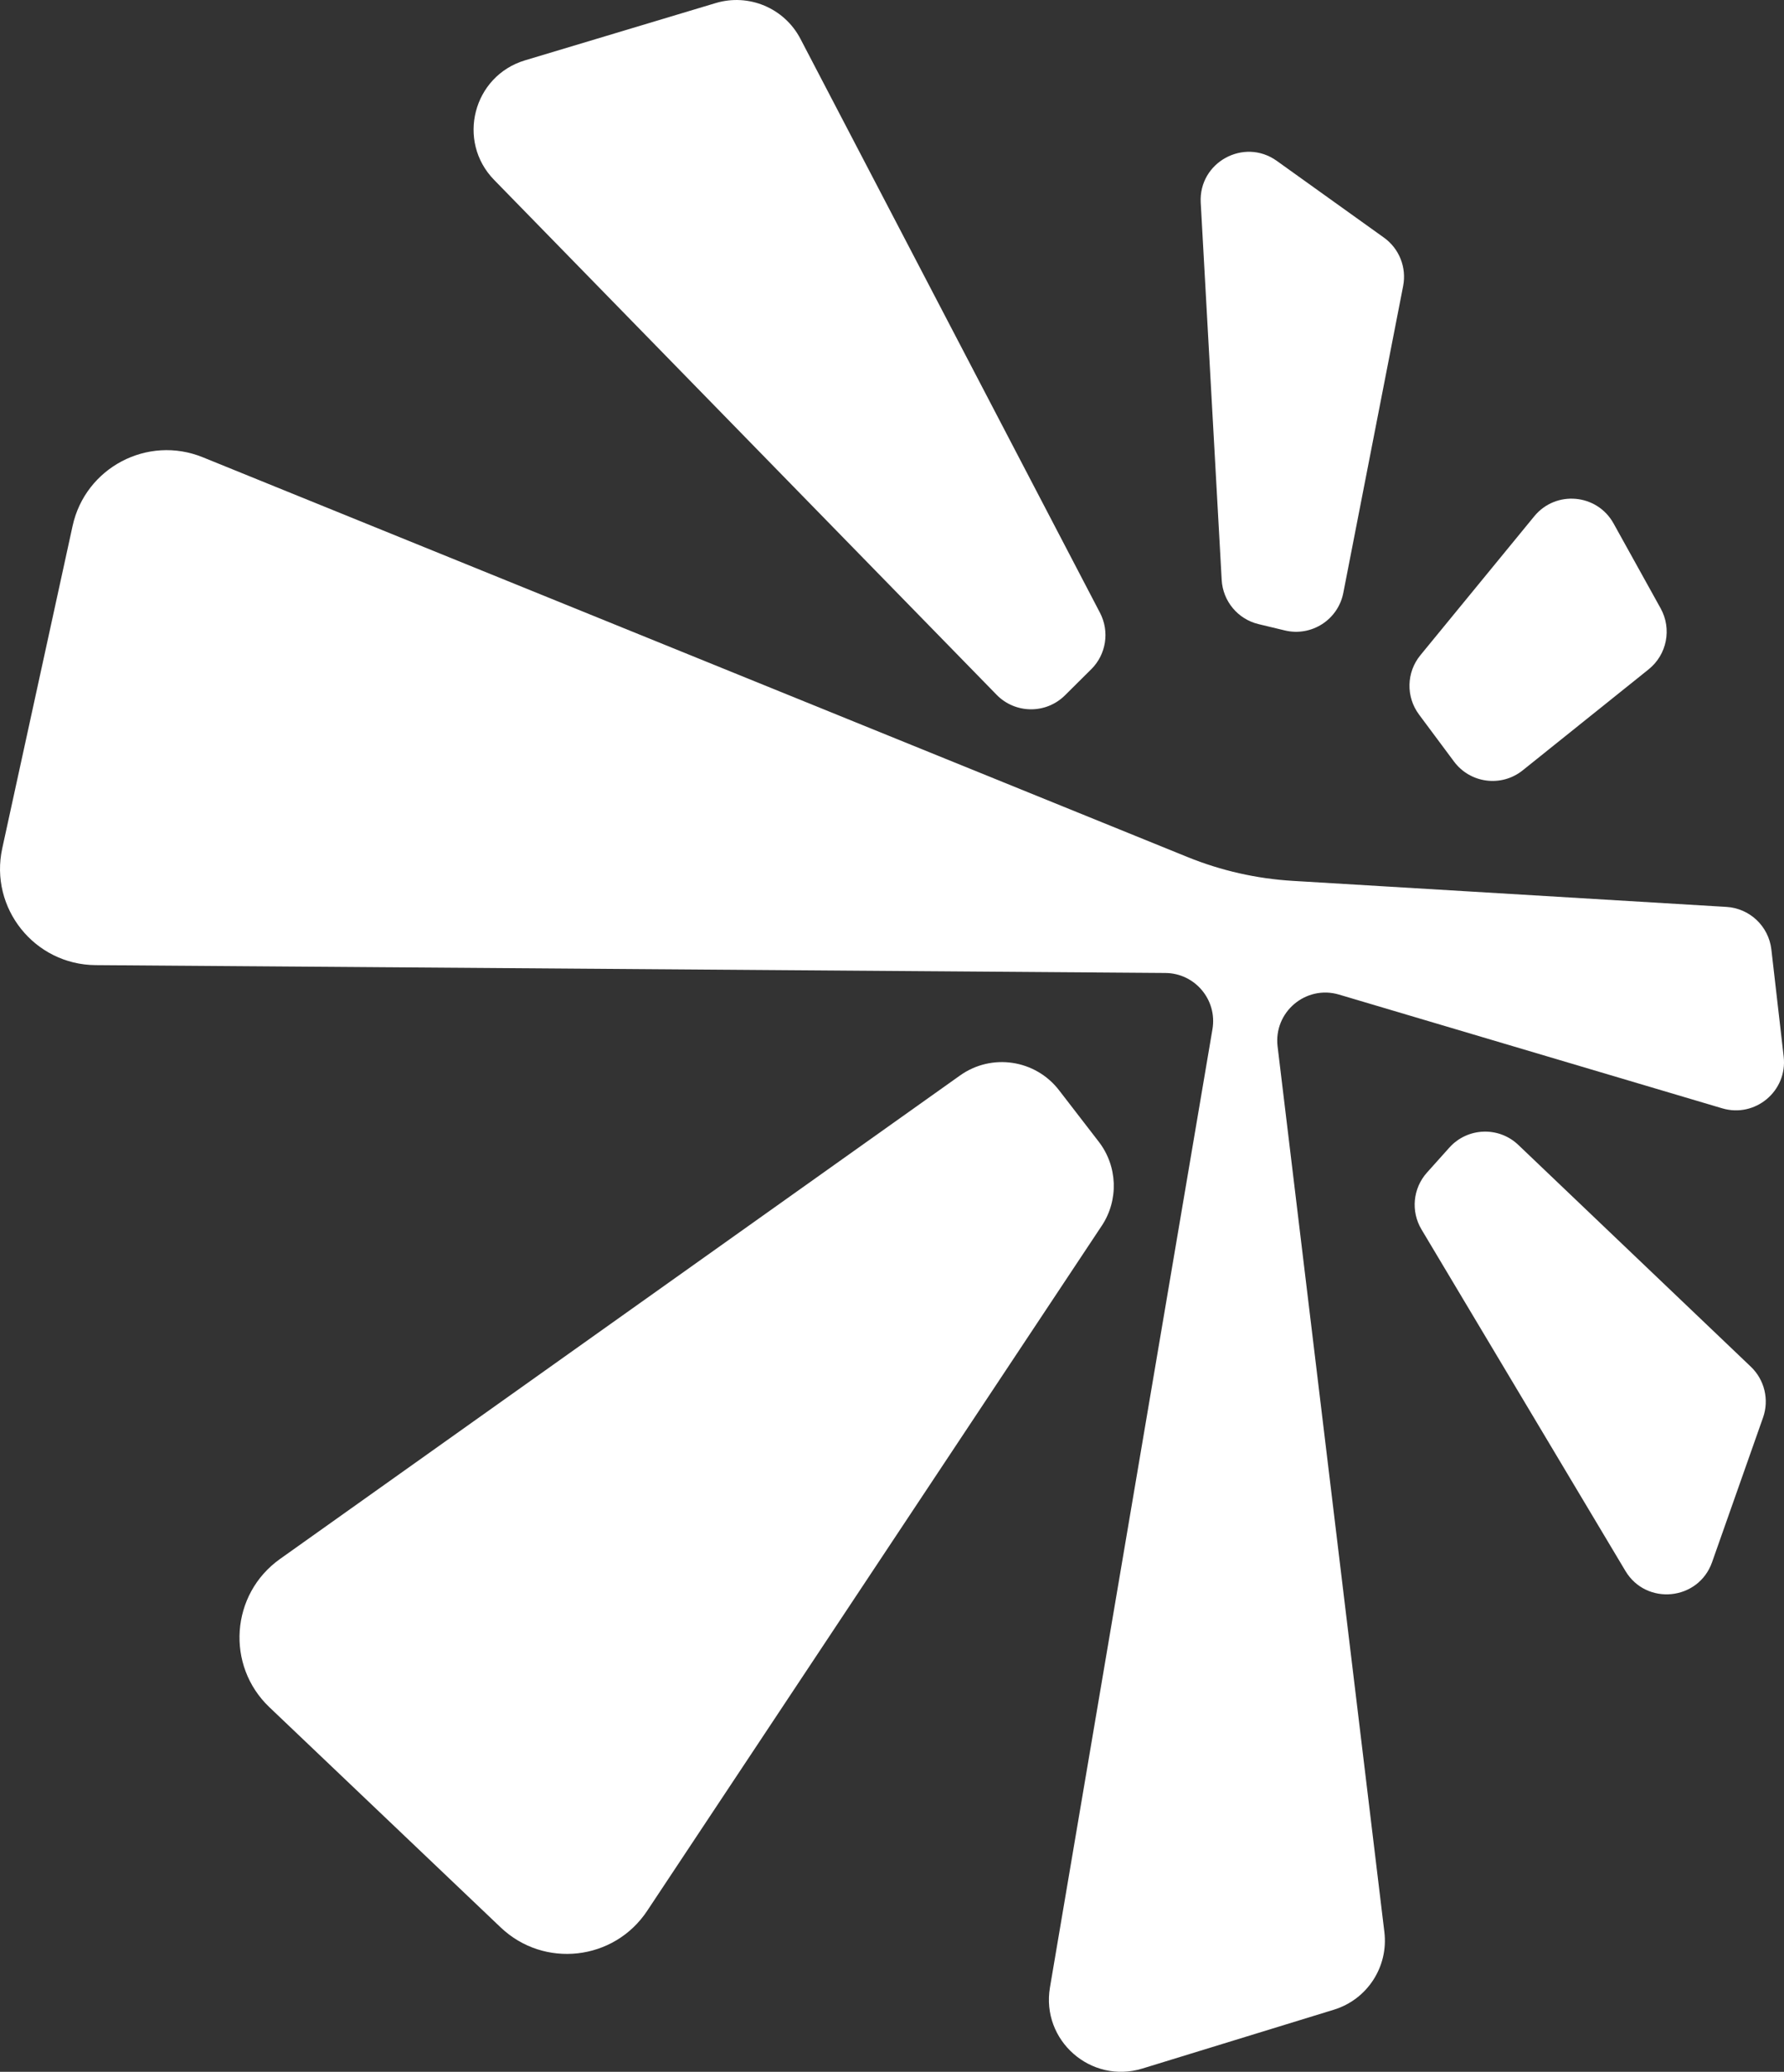
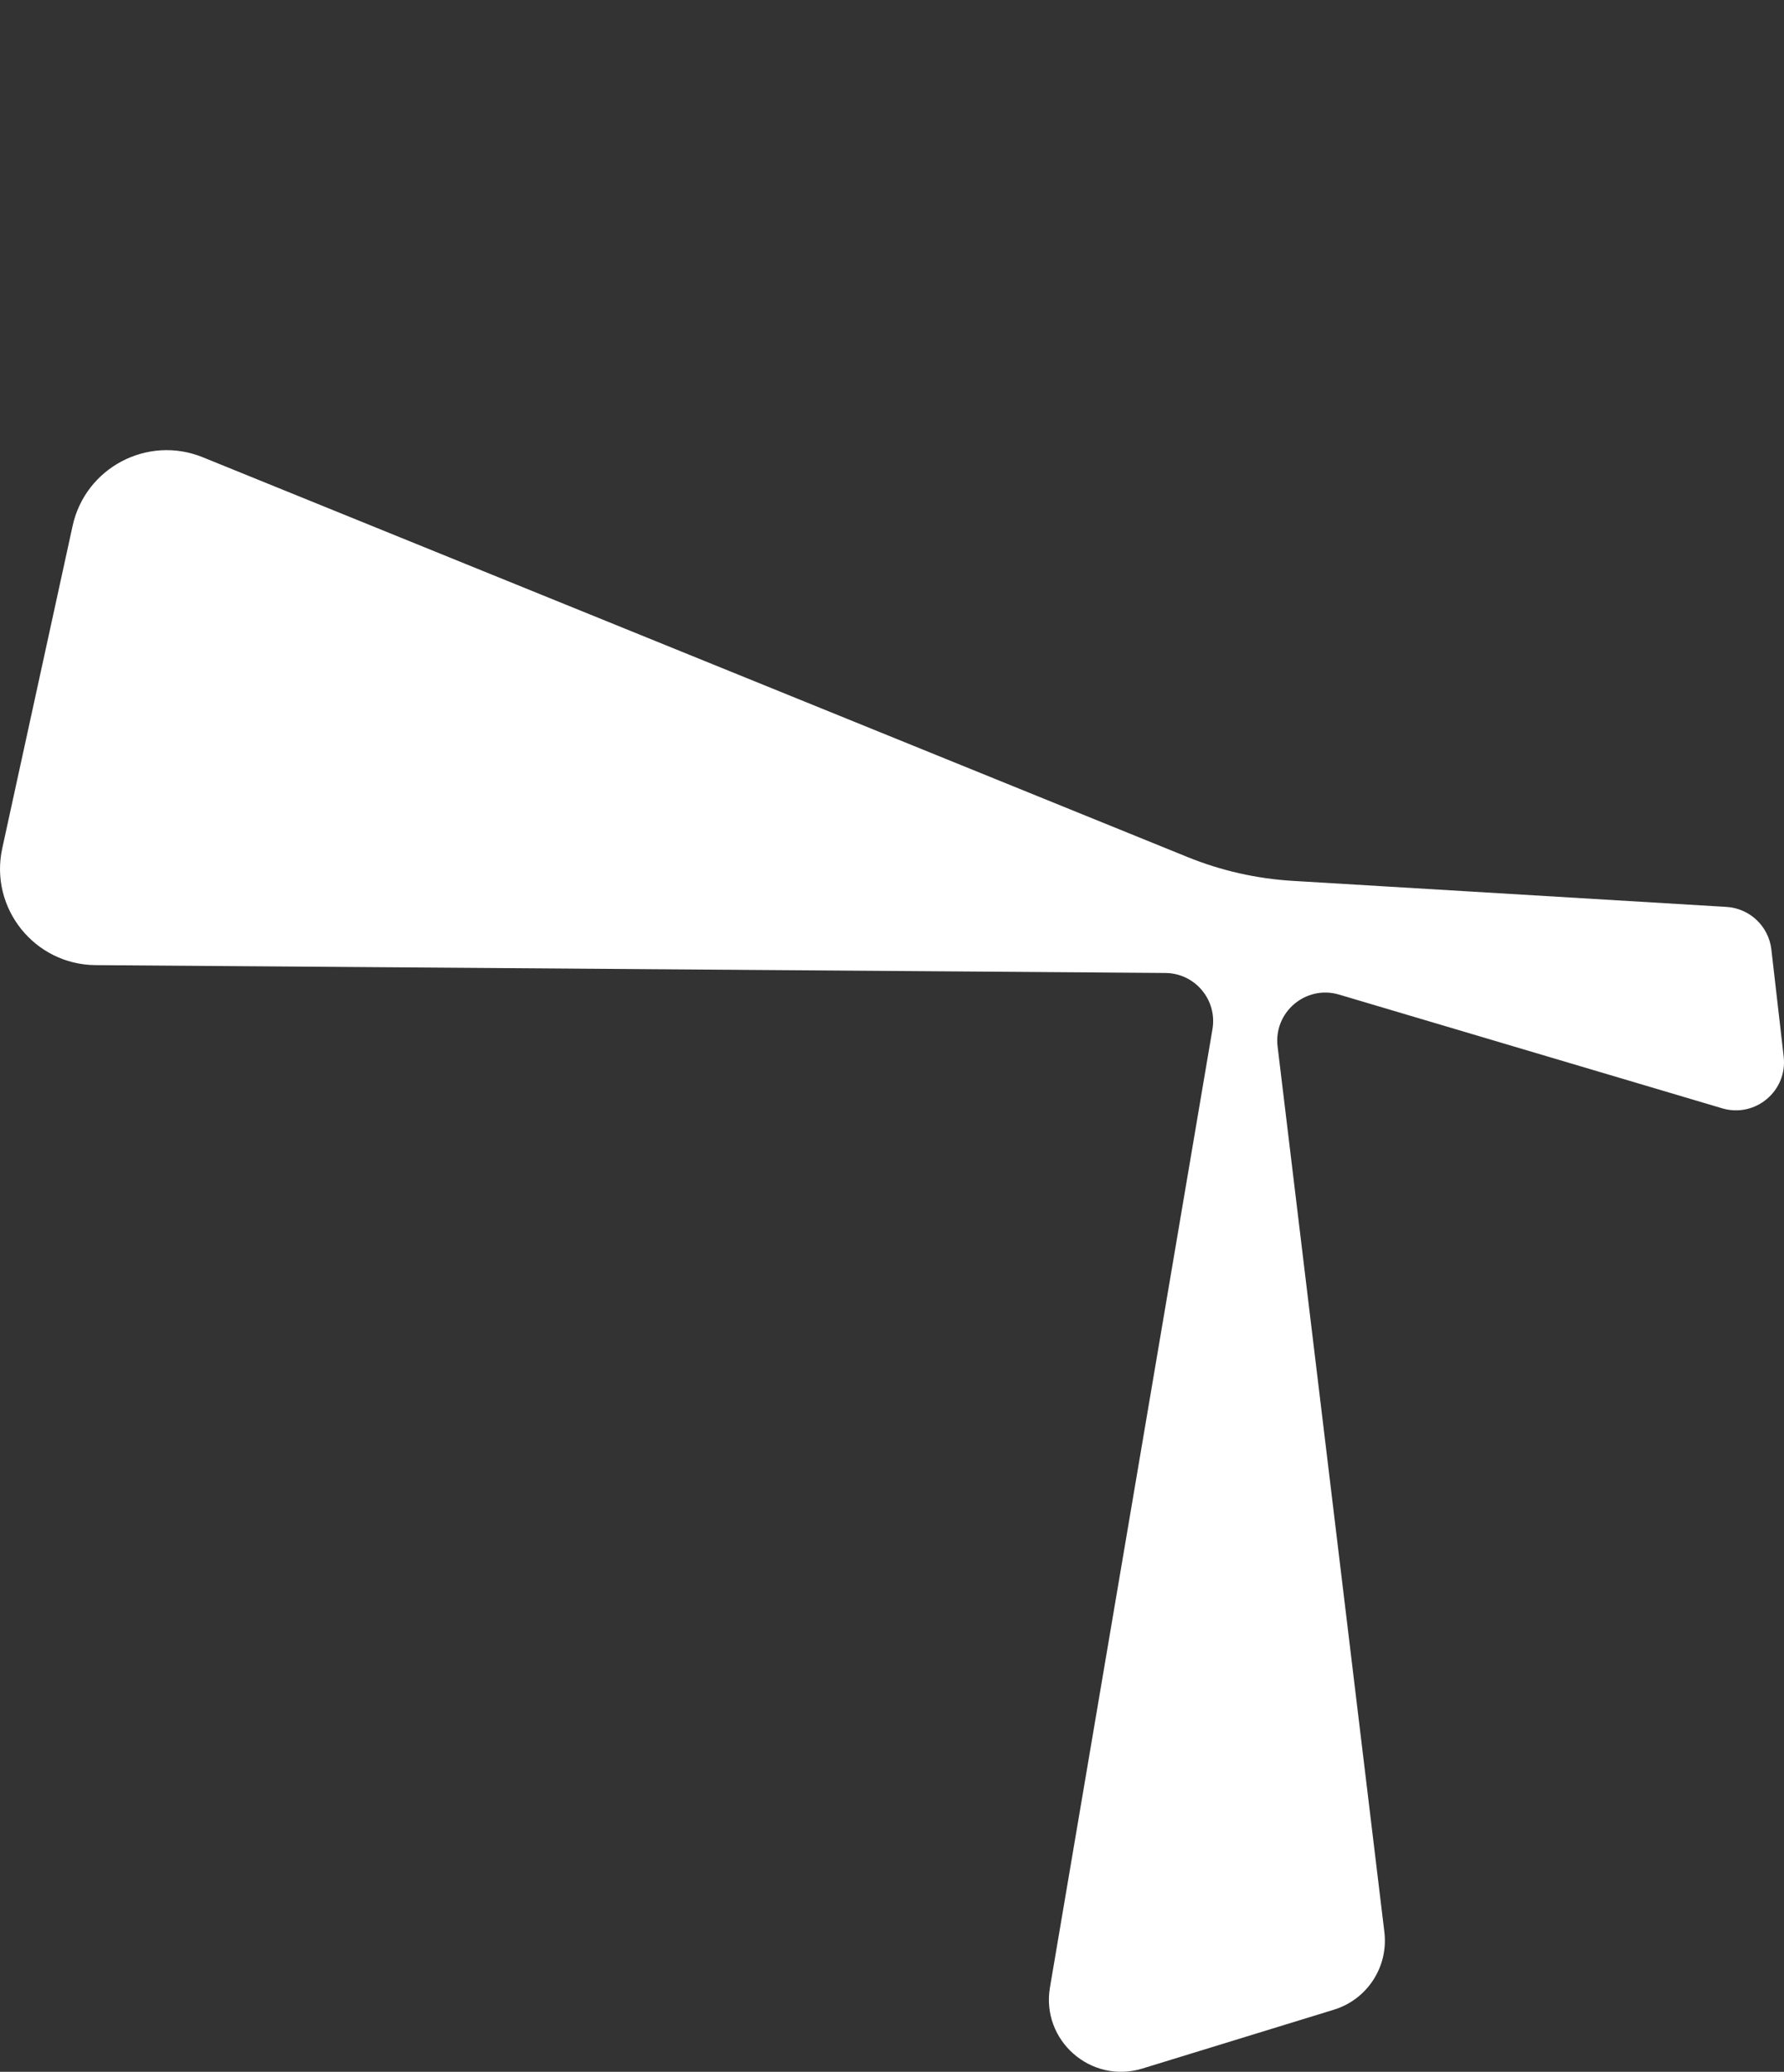
<svg xmlns="http://www.w3.org/2000/svg" id="Calque_1" data-name="Calque 1" viewBox="0 0 732.66 850.39">
  <rect x="0" y="0" width="732.66" height="850.39" fill="#333333" stroke="none" />
  <defs>
    <style>
      .cls-1 {
        fill: #fff;
      }
    </style>
  </defs>
-   <path class="cls-1" d="M448.15,274.7l-10.79,10.71c-7.79,7.73-20.39,7.63-28.06-.22L202.94,73.86c-15.56-15.94-8.65-42.7,12.69-49.1L293.92,1.26c13.62-4.09,28.22,2.07,34.8,14.67l123.03,235.6c4.01,7.68,2.55,17.08-3.6,23.18Z" />
-   <path class="cls-1" d="M724.05,581.86l-20.93,59.36c-5.57,15.79-27.02,17.94-35.6,3.57l-83.74-140.16c-4.44-7.43-3.53-16.88,2.25-23.33l9.18-10.24c7.44-8.31,20.28-8.81,28.35-1.11l95.49,91.04c5.63,5.37,7.59,13.54,5,20.88Z" />
  <path class="cls-1" d="M732.53,433.71l-5.06-43.99c-1.1-9.53-8.88-16.89-18.45-17.47l-178.14-10.69c-14.83-.89-29.41-4.19-43.18-9.78L83.29,187.69c-22.71-9.22-48.25,4.25-53.48,28.19L.93,348.19c-5.36,24.53,13.22,47.77,38.33,47.96l439.34,3.22c12.18.09,21.38,11.06,19.34,23.07l-66.74,393.32c-3.69,21.76,16.83,39.77,37.93,33.3l78.68-24.16c13.72-4.21,22.45-17.64,20.73-31.89l-43.85-363.46c-1.7-14.12,11.61-25.36,25.24-21.31l157.35,46.68c13.59,4.03,26.87-7.13,25.25-21.21Z" />
-   <path class="cls-1" d="M576.25,117.39l-24.57,125.95c-2.15,11.04-13.08,18.06-24.02,15.43l-10.82-2.6c-8.48-2.04-14.62-9.41-15.11-18.12l-8.61-154.85c-.92-16.56,17.75-26.82,31.24-17.17l44,31.5c6.29,4.5,9.37,12.26,7.89,19.85Z" />
-   <path class="cls-1" d="M452.46,503.14l-186.69,281.2c-13.59,20.47-42.37,23.71-60.17,6.77l-94.96-90.36c-18.01-17.14-15.92-46.45,4.35-60.85l279.29-198.47c12.97-9.22,30.91-6.55,40.64,6.05l16.32,21.15c7.76,10.05,8.25,23.93,1.23,34.51Z" />
-   <path class="cls-1" d="M677.08,274.73l-51.74,41.47c-8.73,7-21.52,5.36-28.21-3.62l-14.37-19.3c-5.42-7.28-5.19-17.32.57-24.34l46.77-57.03c8.85-10.79,25.79-9.26,32.56,2.94l19.34,34.86c4.67,8.42,2.59,18.99-4.92,25.01Z" />
</svg>